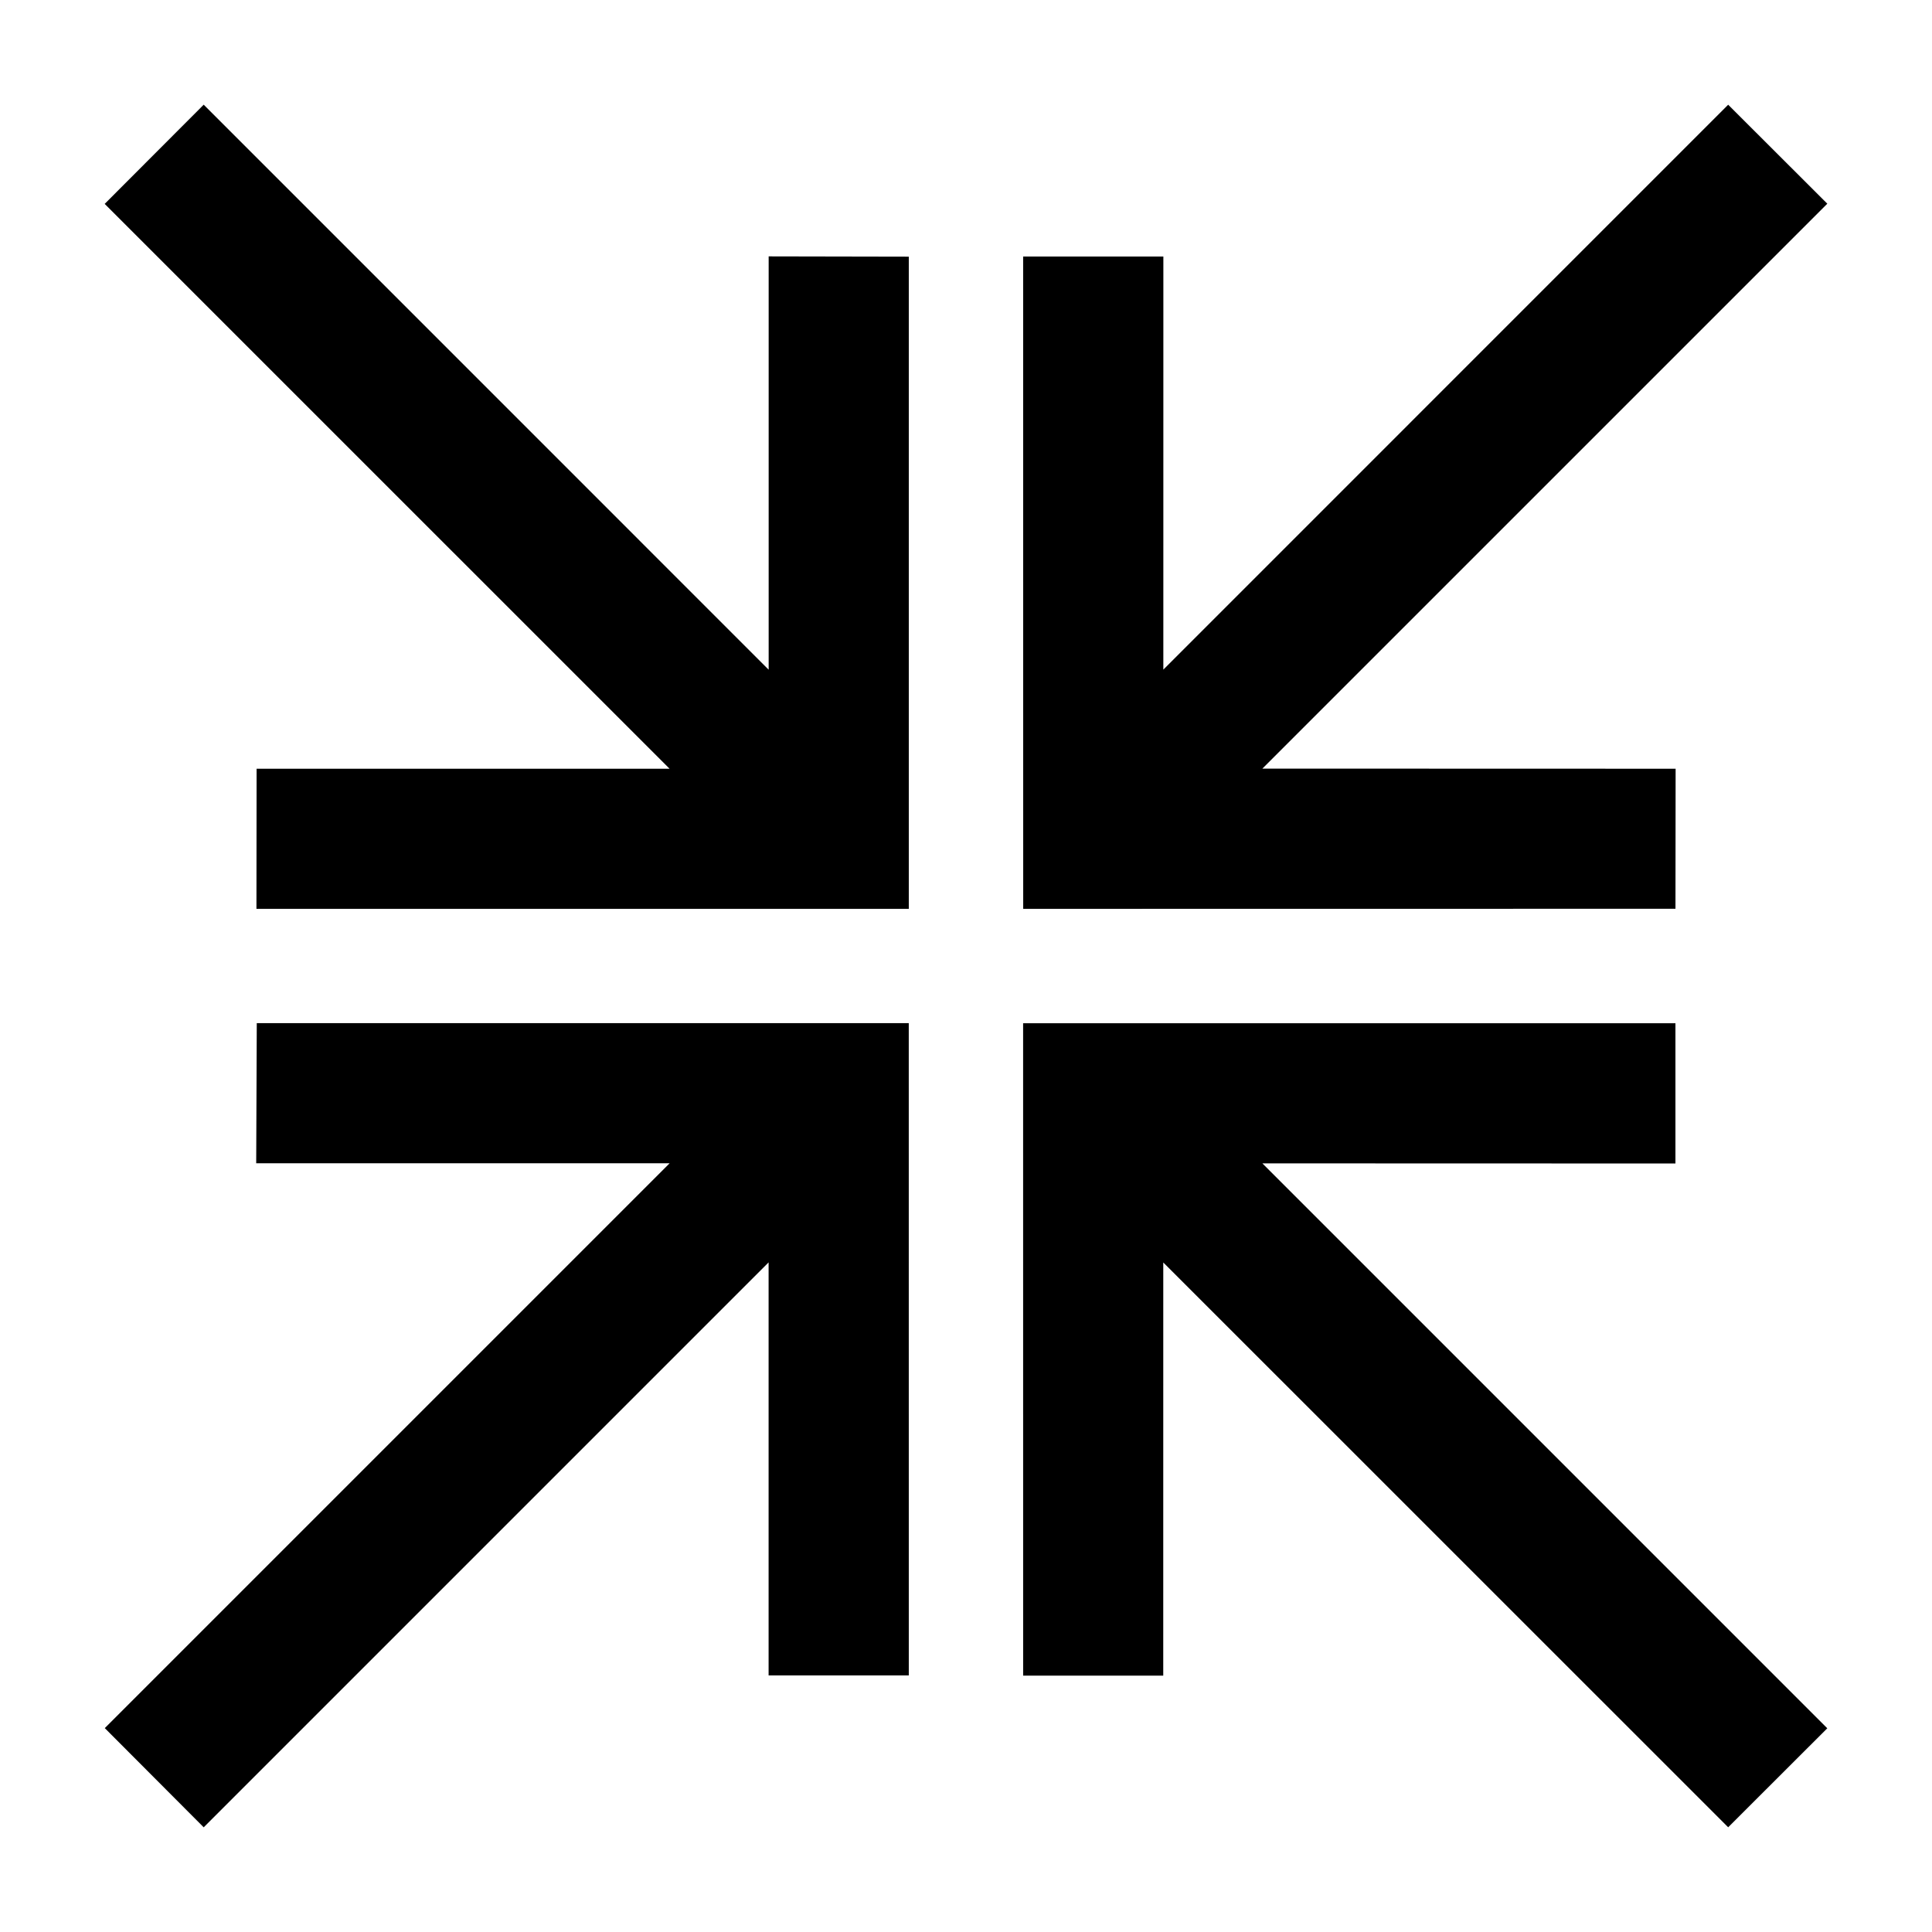
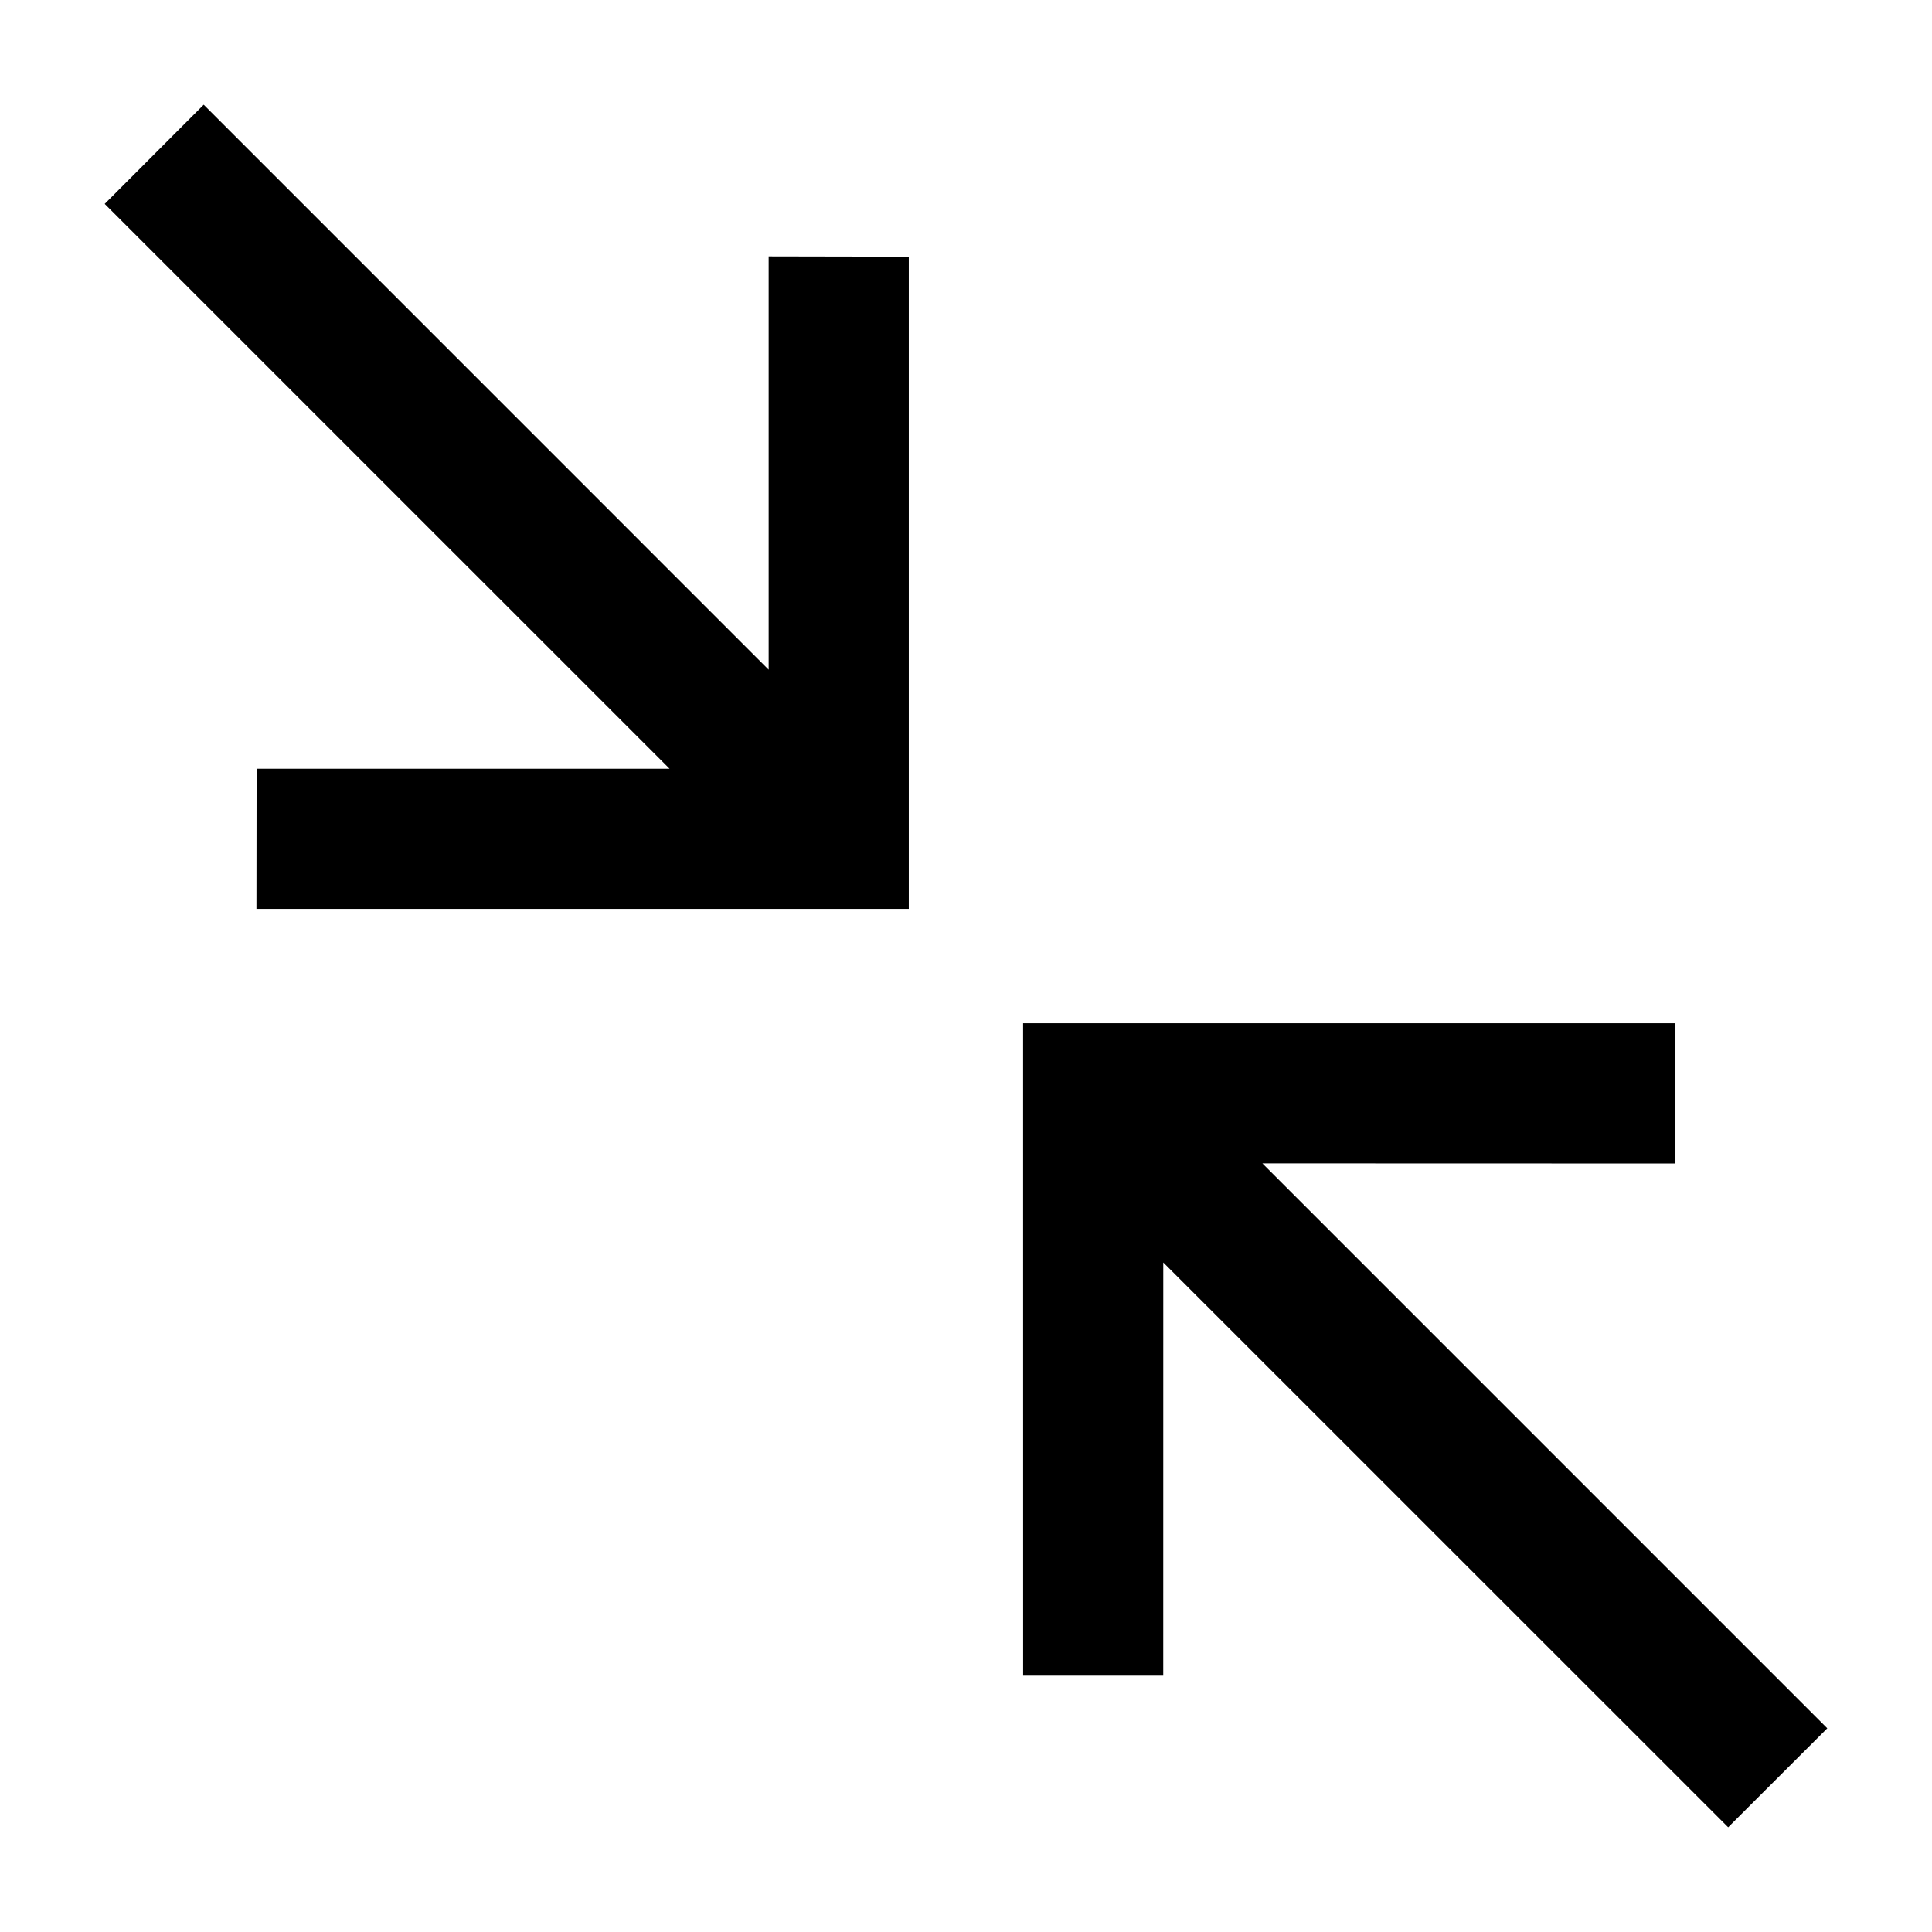
<svg xmlns="http://www.w3.org/2000/svg" version="1.1" id="Layer_1" x="0px" y="0px" width="64px" height="64px" viewBox="0 0 64 64" enable-background="new 0 0 64 64" xml:space="preserve">
  <g>
    <g>
-       <polygon points="55.502,30.104 55.507,25.465 41.818,25.461 60.532,6.748 57.248,3.469 38.537,22.182 38.538,8.497 33.893,8.497     33.895,30.107   " />
-     </g>
+       </g>
    <g>
-       <polygon points="8.506,33.893 8.487,38.535 22.182,38.535 3.471,57.246 6.748,60.532 25.461,41.818 25.461,55.501 30.105,55.501     30.104,33.893   " />
-     </g>
+       </g>
    <g>
      <polygon points="55.501,38.542 55.501,33.896 33.892,33.896 33.893,55.507 38.534,55.507 38.535,41.821 57.248,60.531     60.531,57.252 41.818,38.538   " />
    </g>
    <g>
      <polygon points="25.463,22.185 6.748,3.468 3.468,6.754 22.18,25.465 8.5,25.465 8.495,30.107 30.105,30.107 30.105,8.502     25.463,8.493   " />
    </g>
  </g>
</svg>